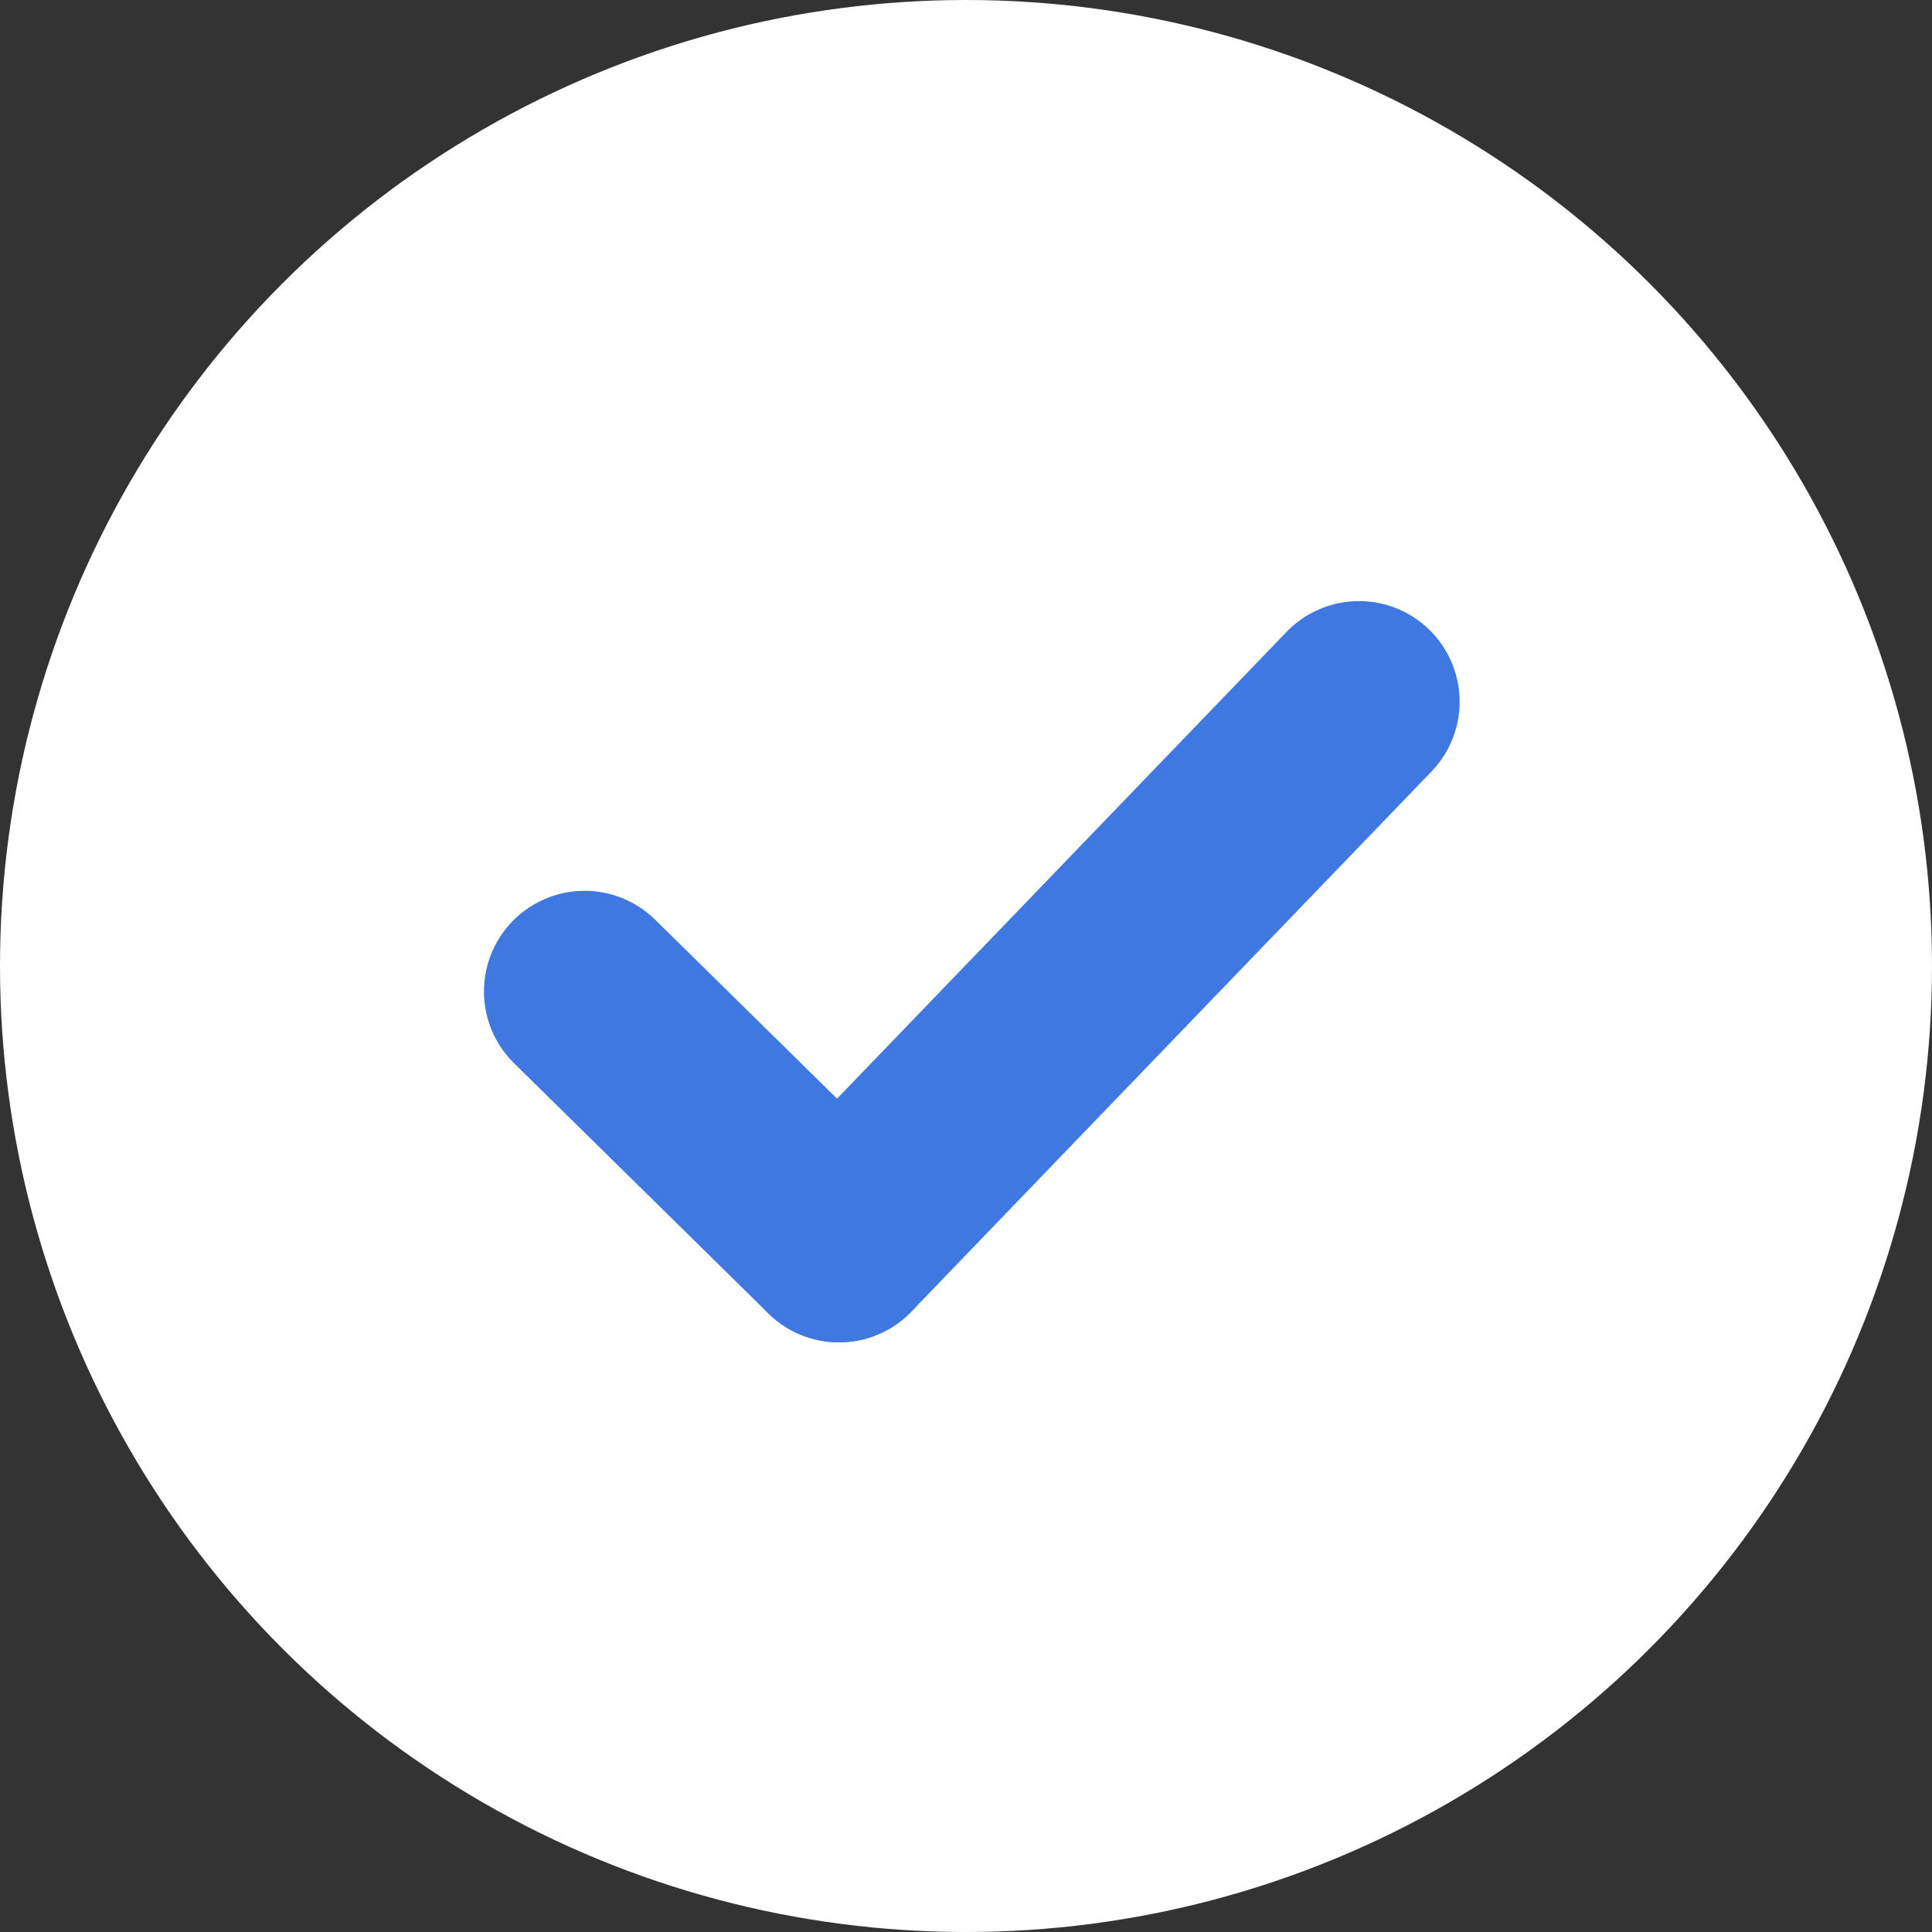
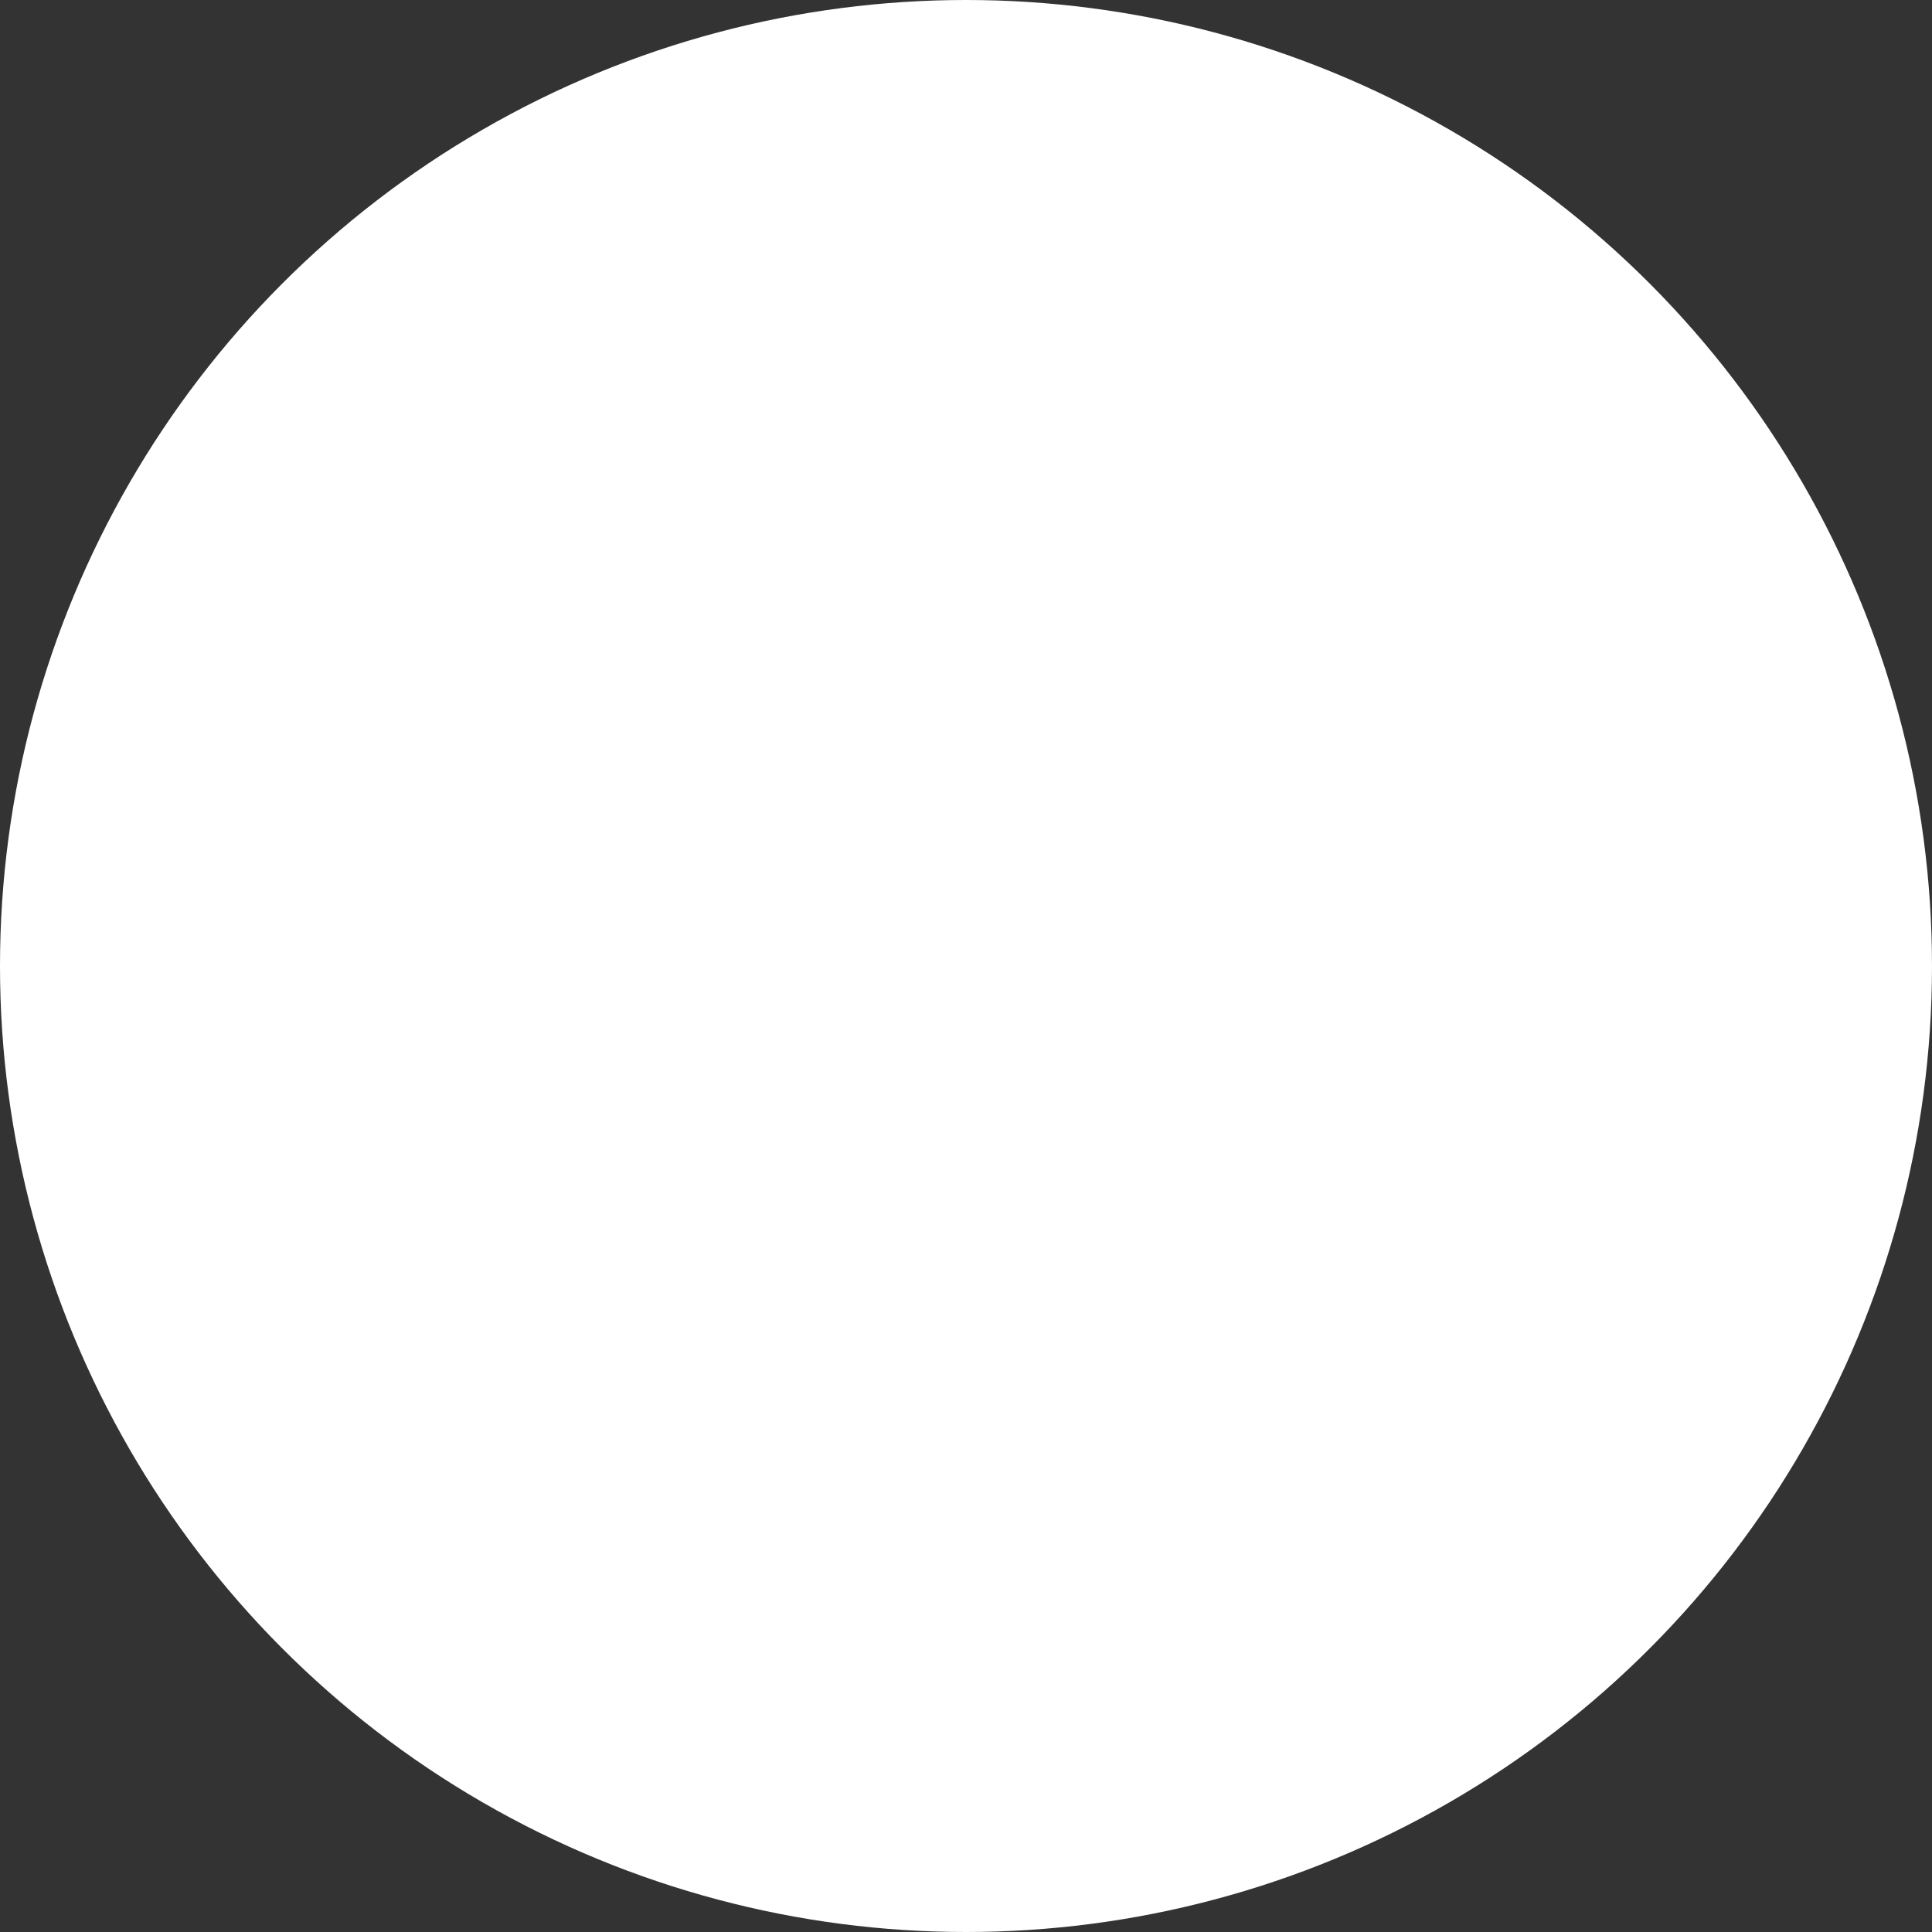
<svg xmlns="http://www.w3.org/2000/svg" width="24" height="24" viewBox="0 0 24 24">
  <rect x="0" y="0" width="24" height="24" fill="#333333" stroke="none" />
  <g data-name="Group 20566" transform="translate(-174 -9965)">
    <circle data-name="Ellipse 668" cx="12" cy="12" r="12" transform="translate(174 9965)" style="fill:#fff" />
    <g data-name="Group 19462">
-       <path data-name="Line 32" transform="translate(181.262 9977.316)" style="fill:none;stroke:#3f78e0;stroke-linecap:round;stroke-width:2.5px" d="m0 0 3.16 3.109" />
-       <path data-name="Line 33" transform="translate(184.422 9973.717)" style="fill:none;stroke:#3f78e0;stroke-linecap:round;stroke-width:2.5px" d="M6.46 0 0 6.708" />
-     </g>
+       </g>
  </g>
</svg>